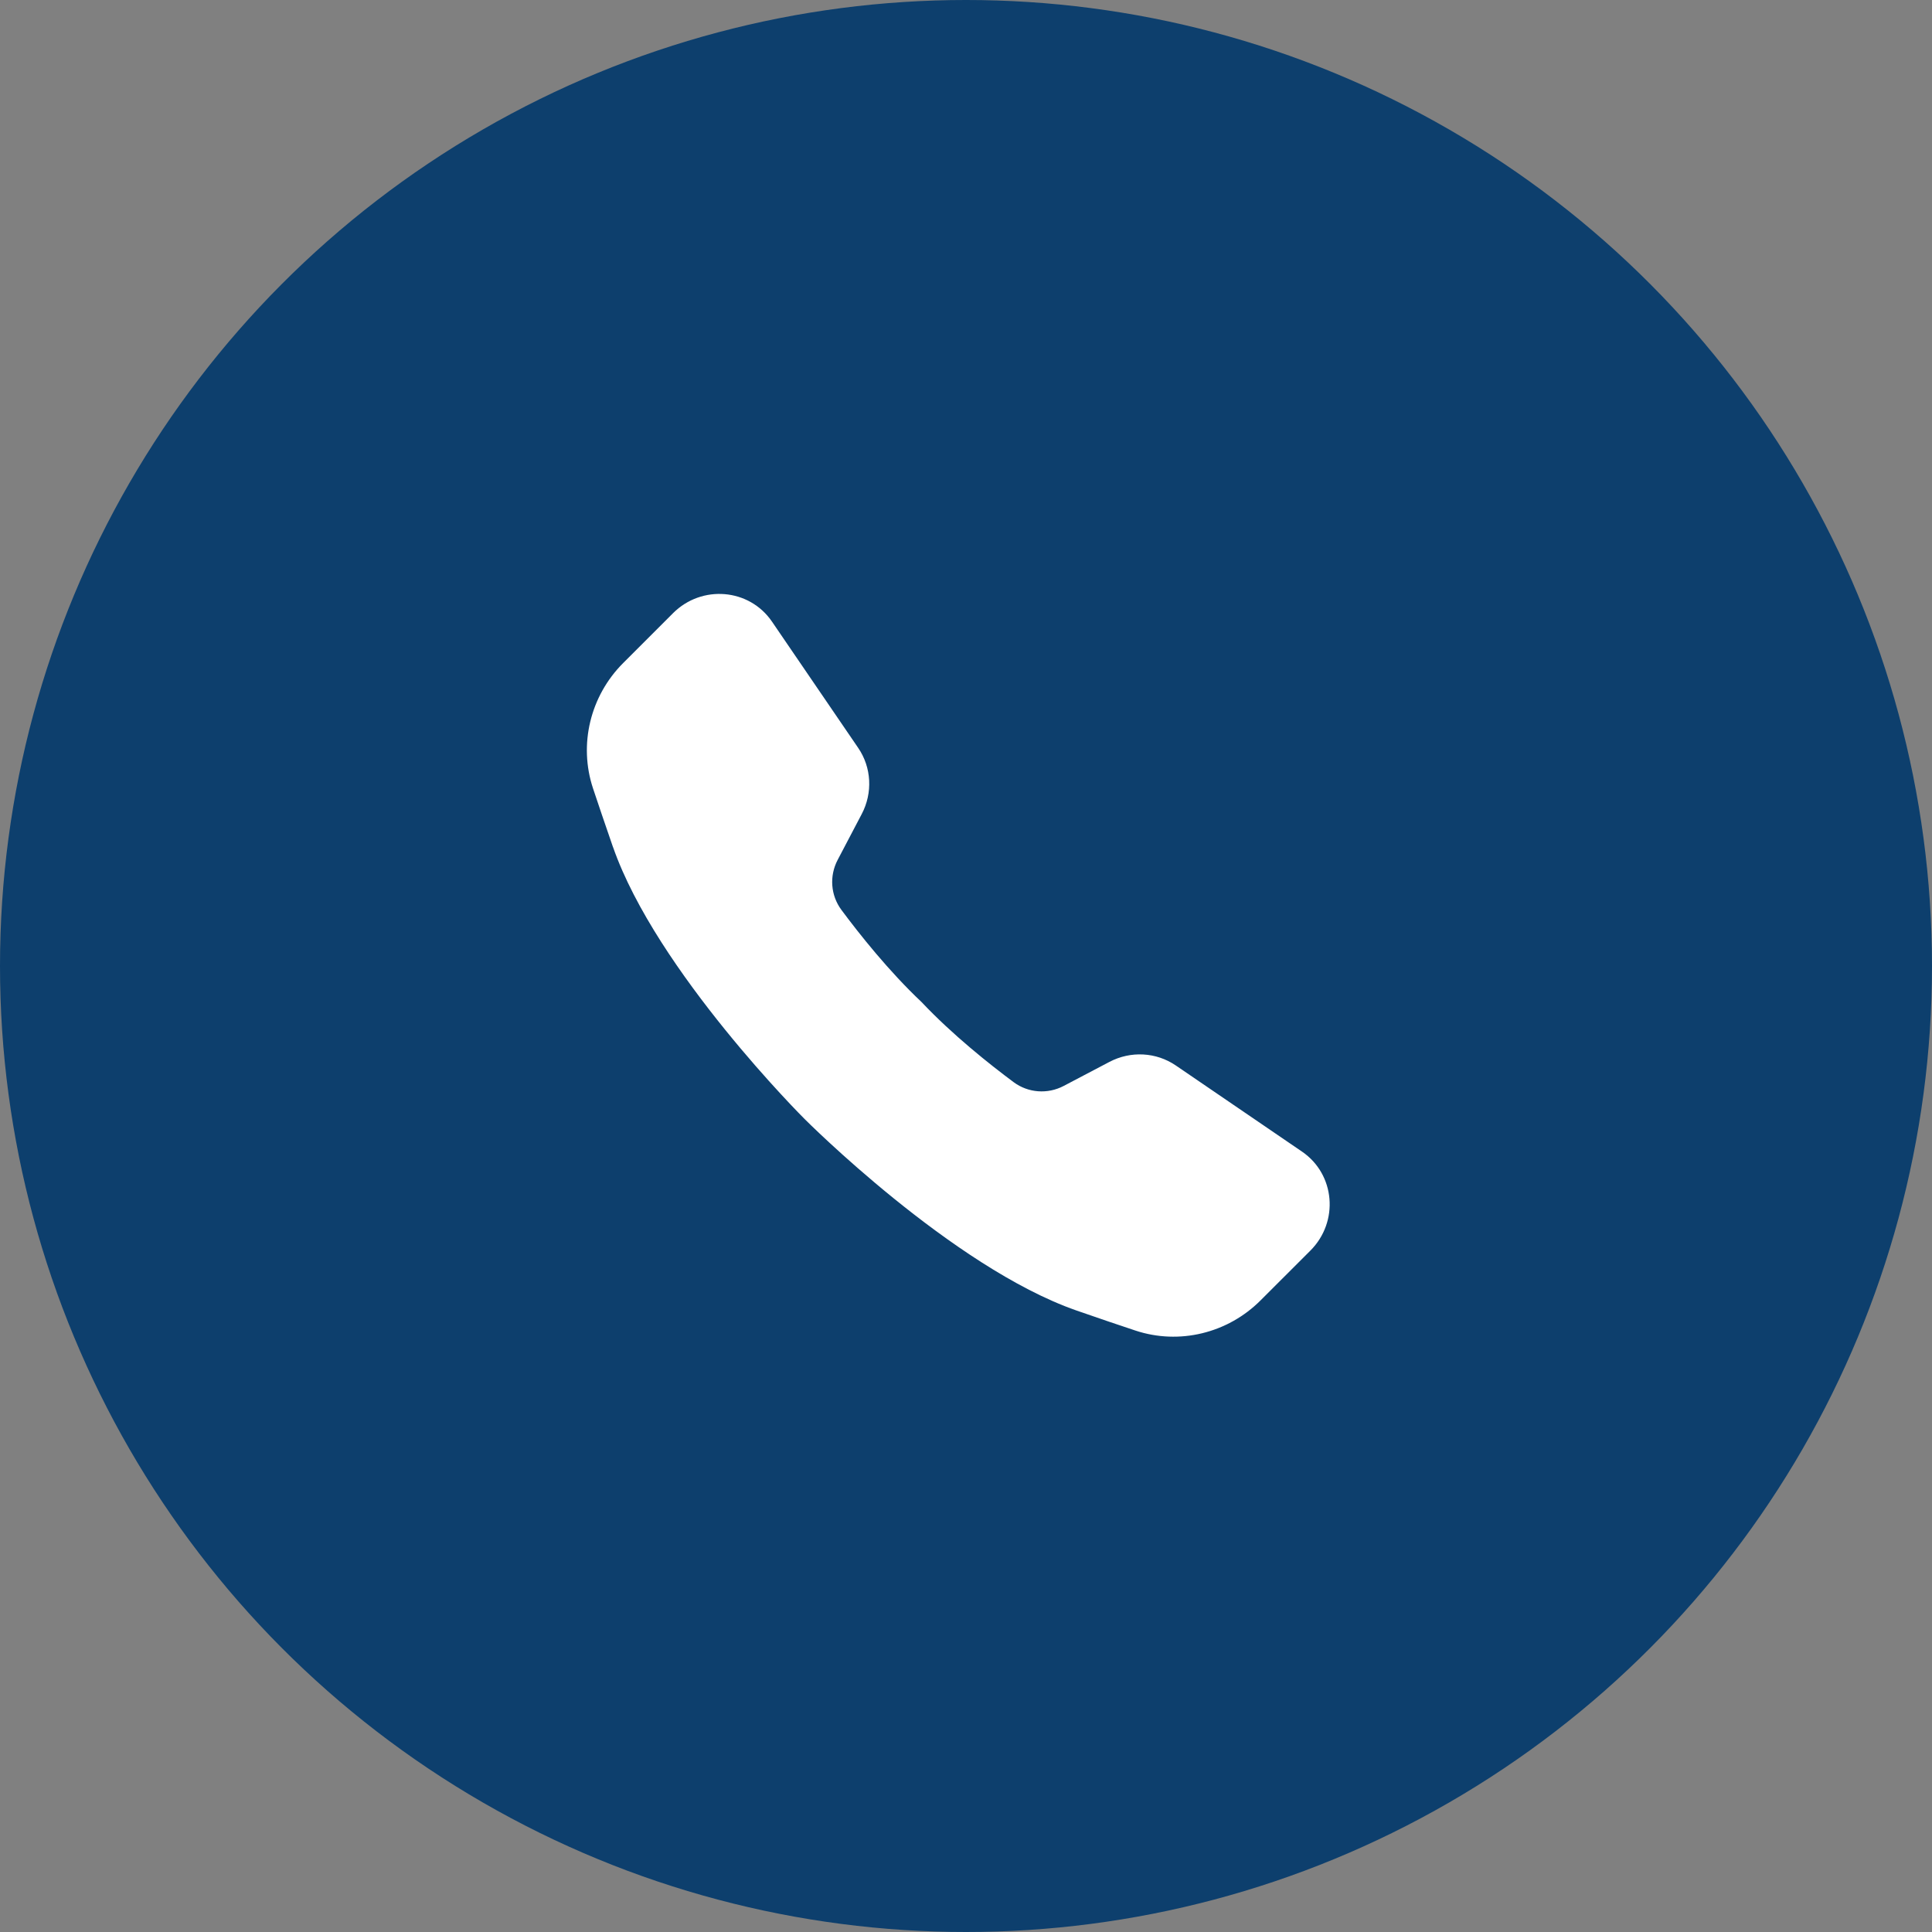
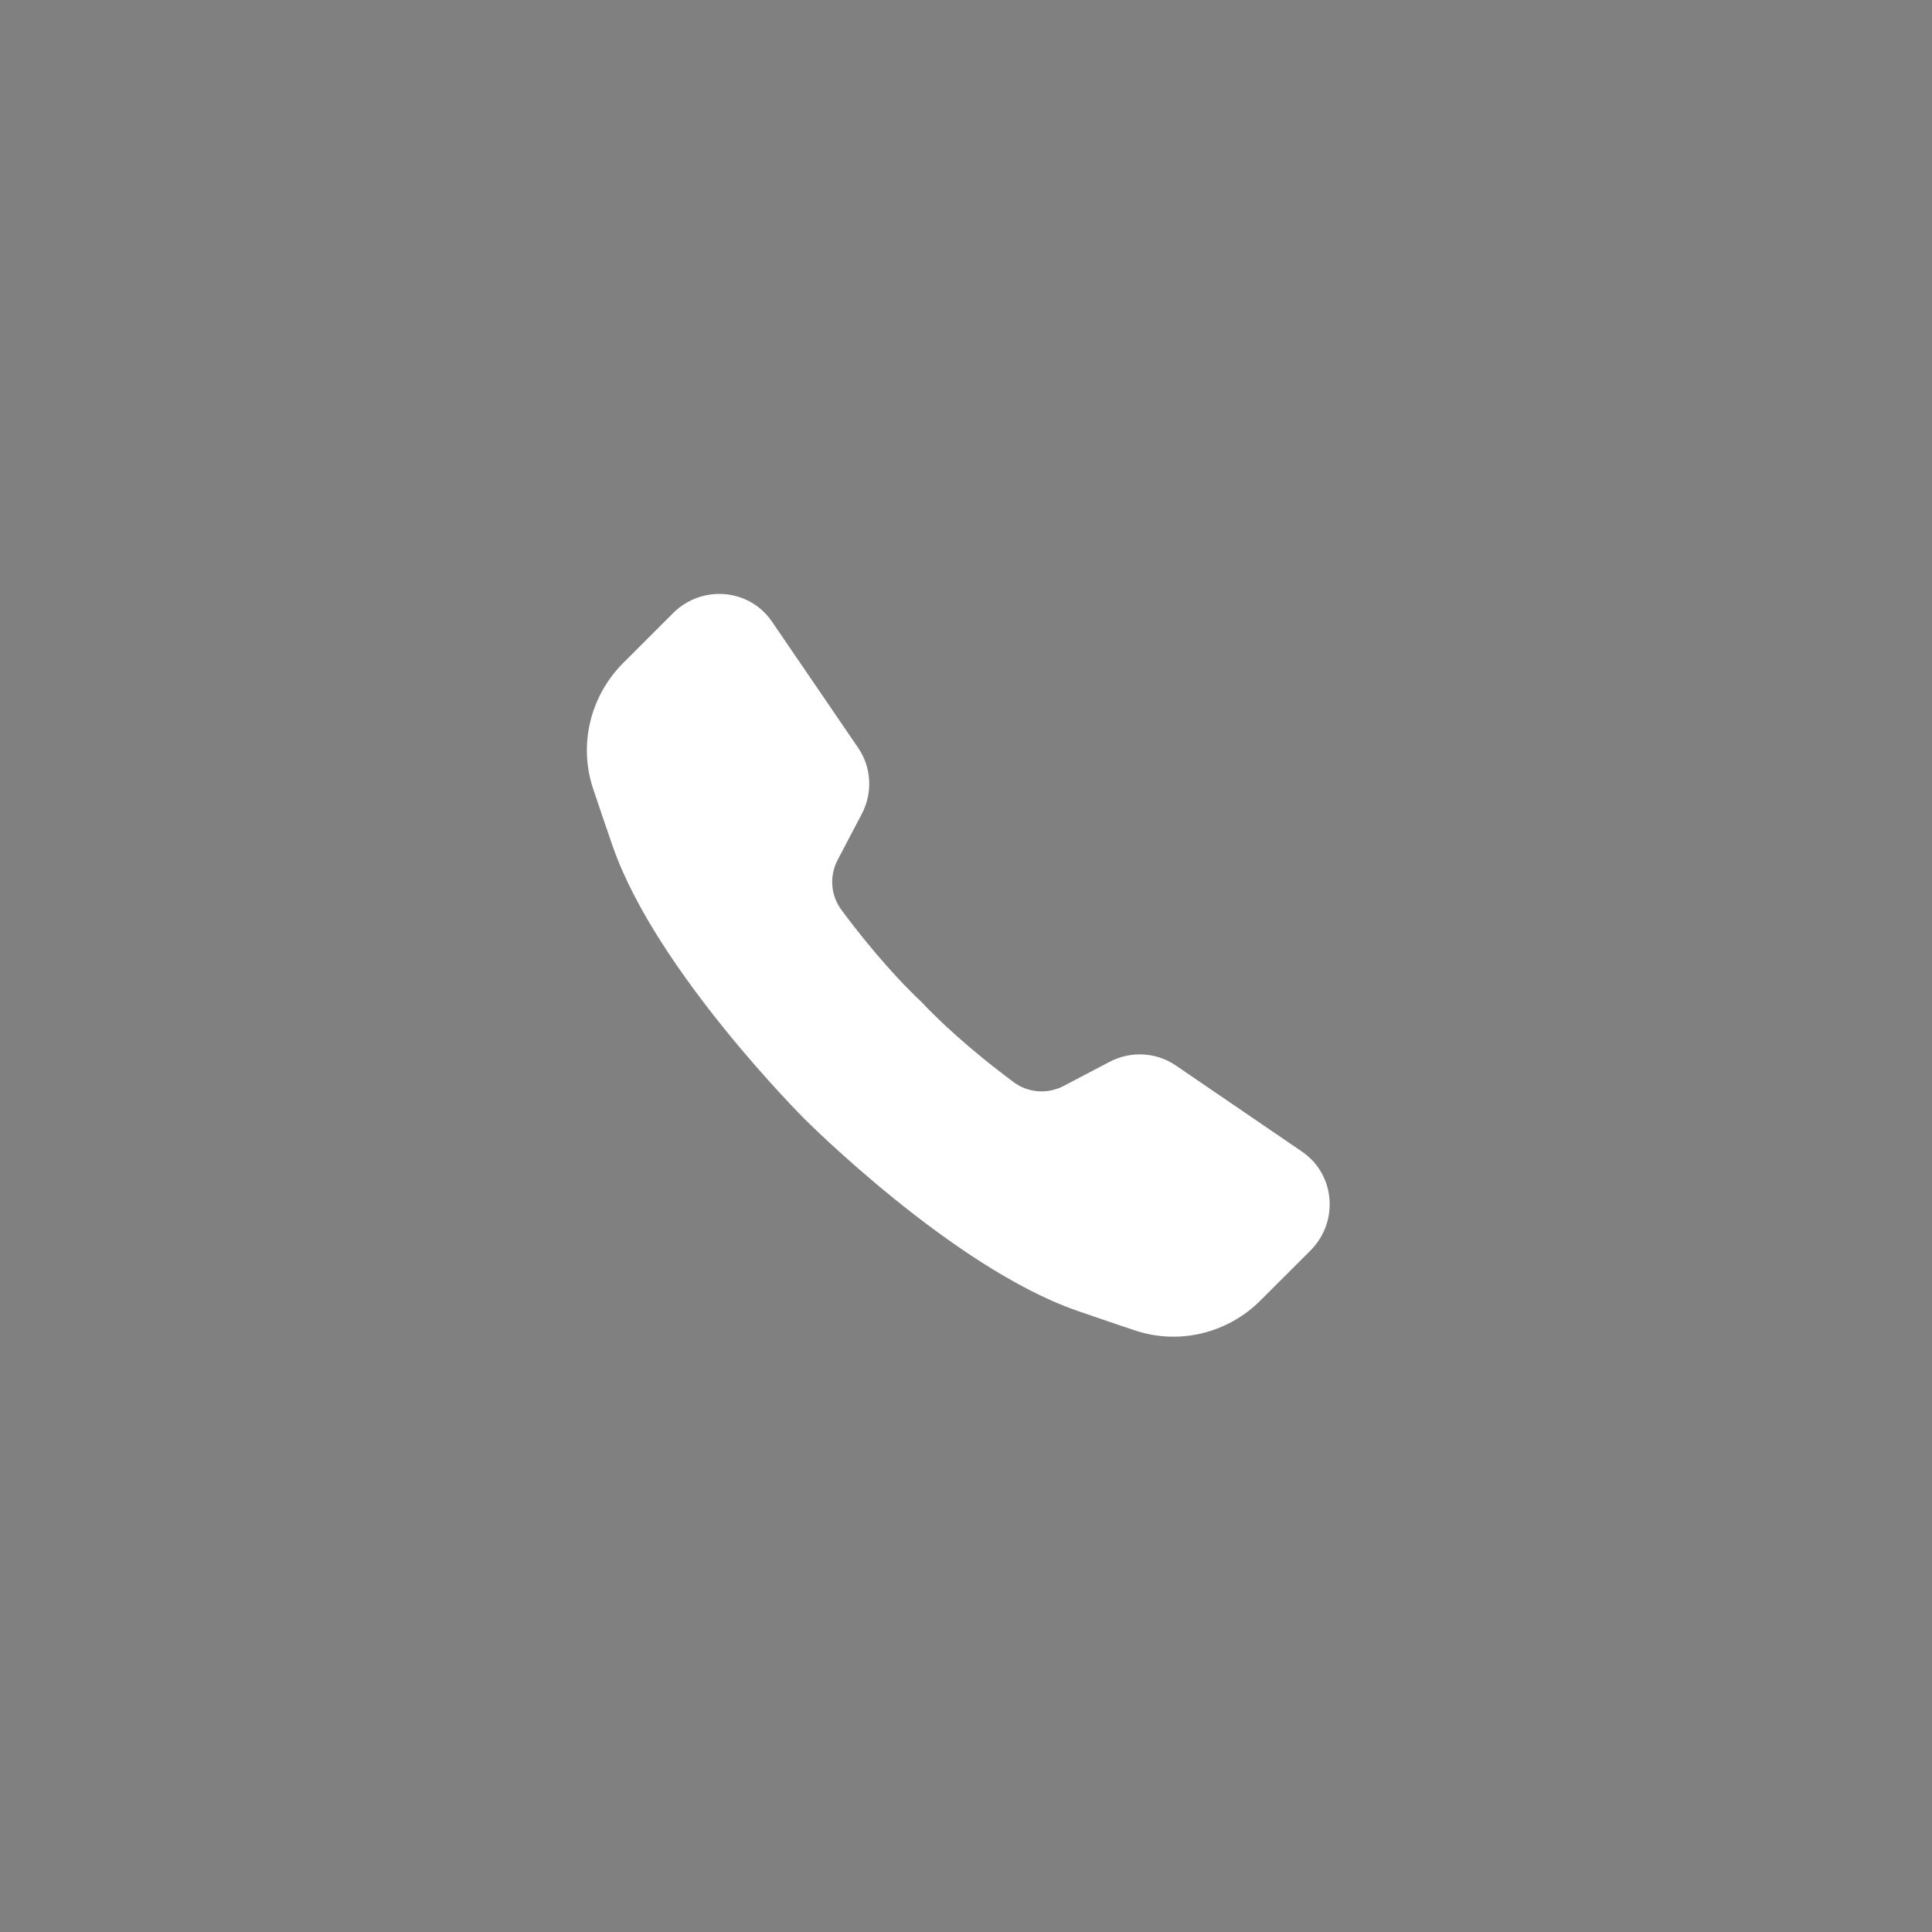
<svg xmlns="http://www.w3.org/2000/svg" width="72" height="72" viewBox="0 0 72 72" fill="none">
  <rect x="0" y="0" width="72" height="72" fill="#808080" stroke="none" />
-   <circle cx="36" cy="36" r="36" fill="#0D3F6D" />
  <g clip-path="url(#clip0_1642_217408)">
    <path d="M22.846 31.569C24.464 36.204 29.985 41.702 29.985 41.702C29.985 41.702 35.482 47.222 40.115 48.838C40.994 49.143 41.716 49.389 42.314 49.586C43.941 50.126 45.749 49.691 46.977 48.462L48.834 46.606C49.909 45.531 49.758 43.762 48.523 42.918L43.819 39.707C43.087 39.208 42.137 39.158 41.345 39.574L39.642 40.469C39.04 40.786 38.316 40.729 37.778 40.331C36.888 39.669 35.495 38.565 34.343 37.343C33.121 36.191 32.017 34.798 31.356 33.908C30.955 33.367 30.901 32.646 31.218 32.044L32.112 30.341C32.531 29.547 32.48 28.596 31.979 27.867L28.768 23.164C27.924 21.928 26.153 21.78 25.081 22.852L23.224 24.709C21.995 25.938 21.56 27.746 22.098 29.375C22.297 29.97 22.541 30.695 22.846 31.574L22.846 31.569Z" fill="white" />
  </g>
  <defs>
    <clipPath id="clip0_1642_217408">
      <rect width="32" height="32" fill="white" transform="translate(19.666 20)" />
    </clipPath>
  </defs>
</svg>